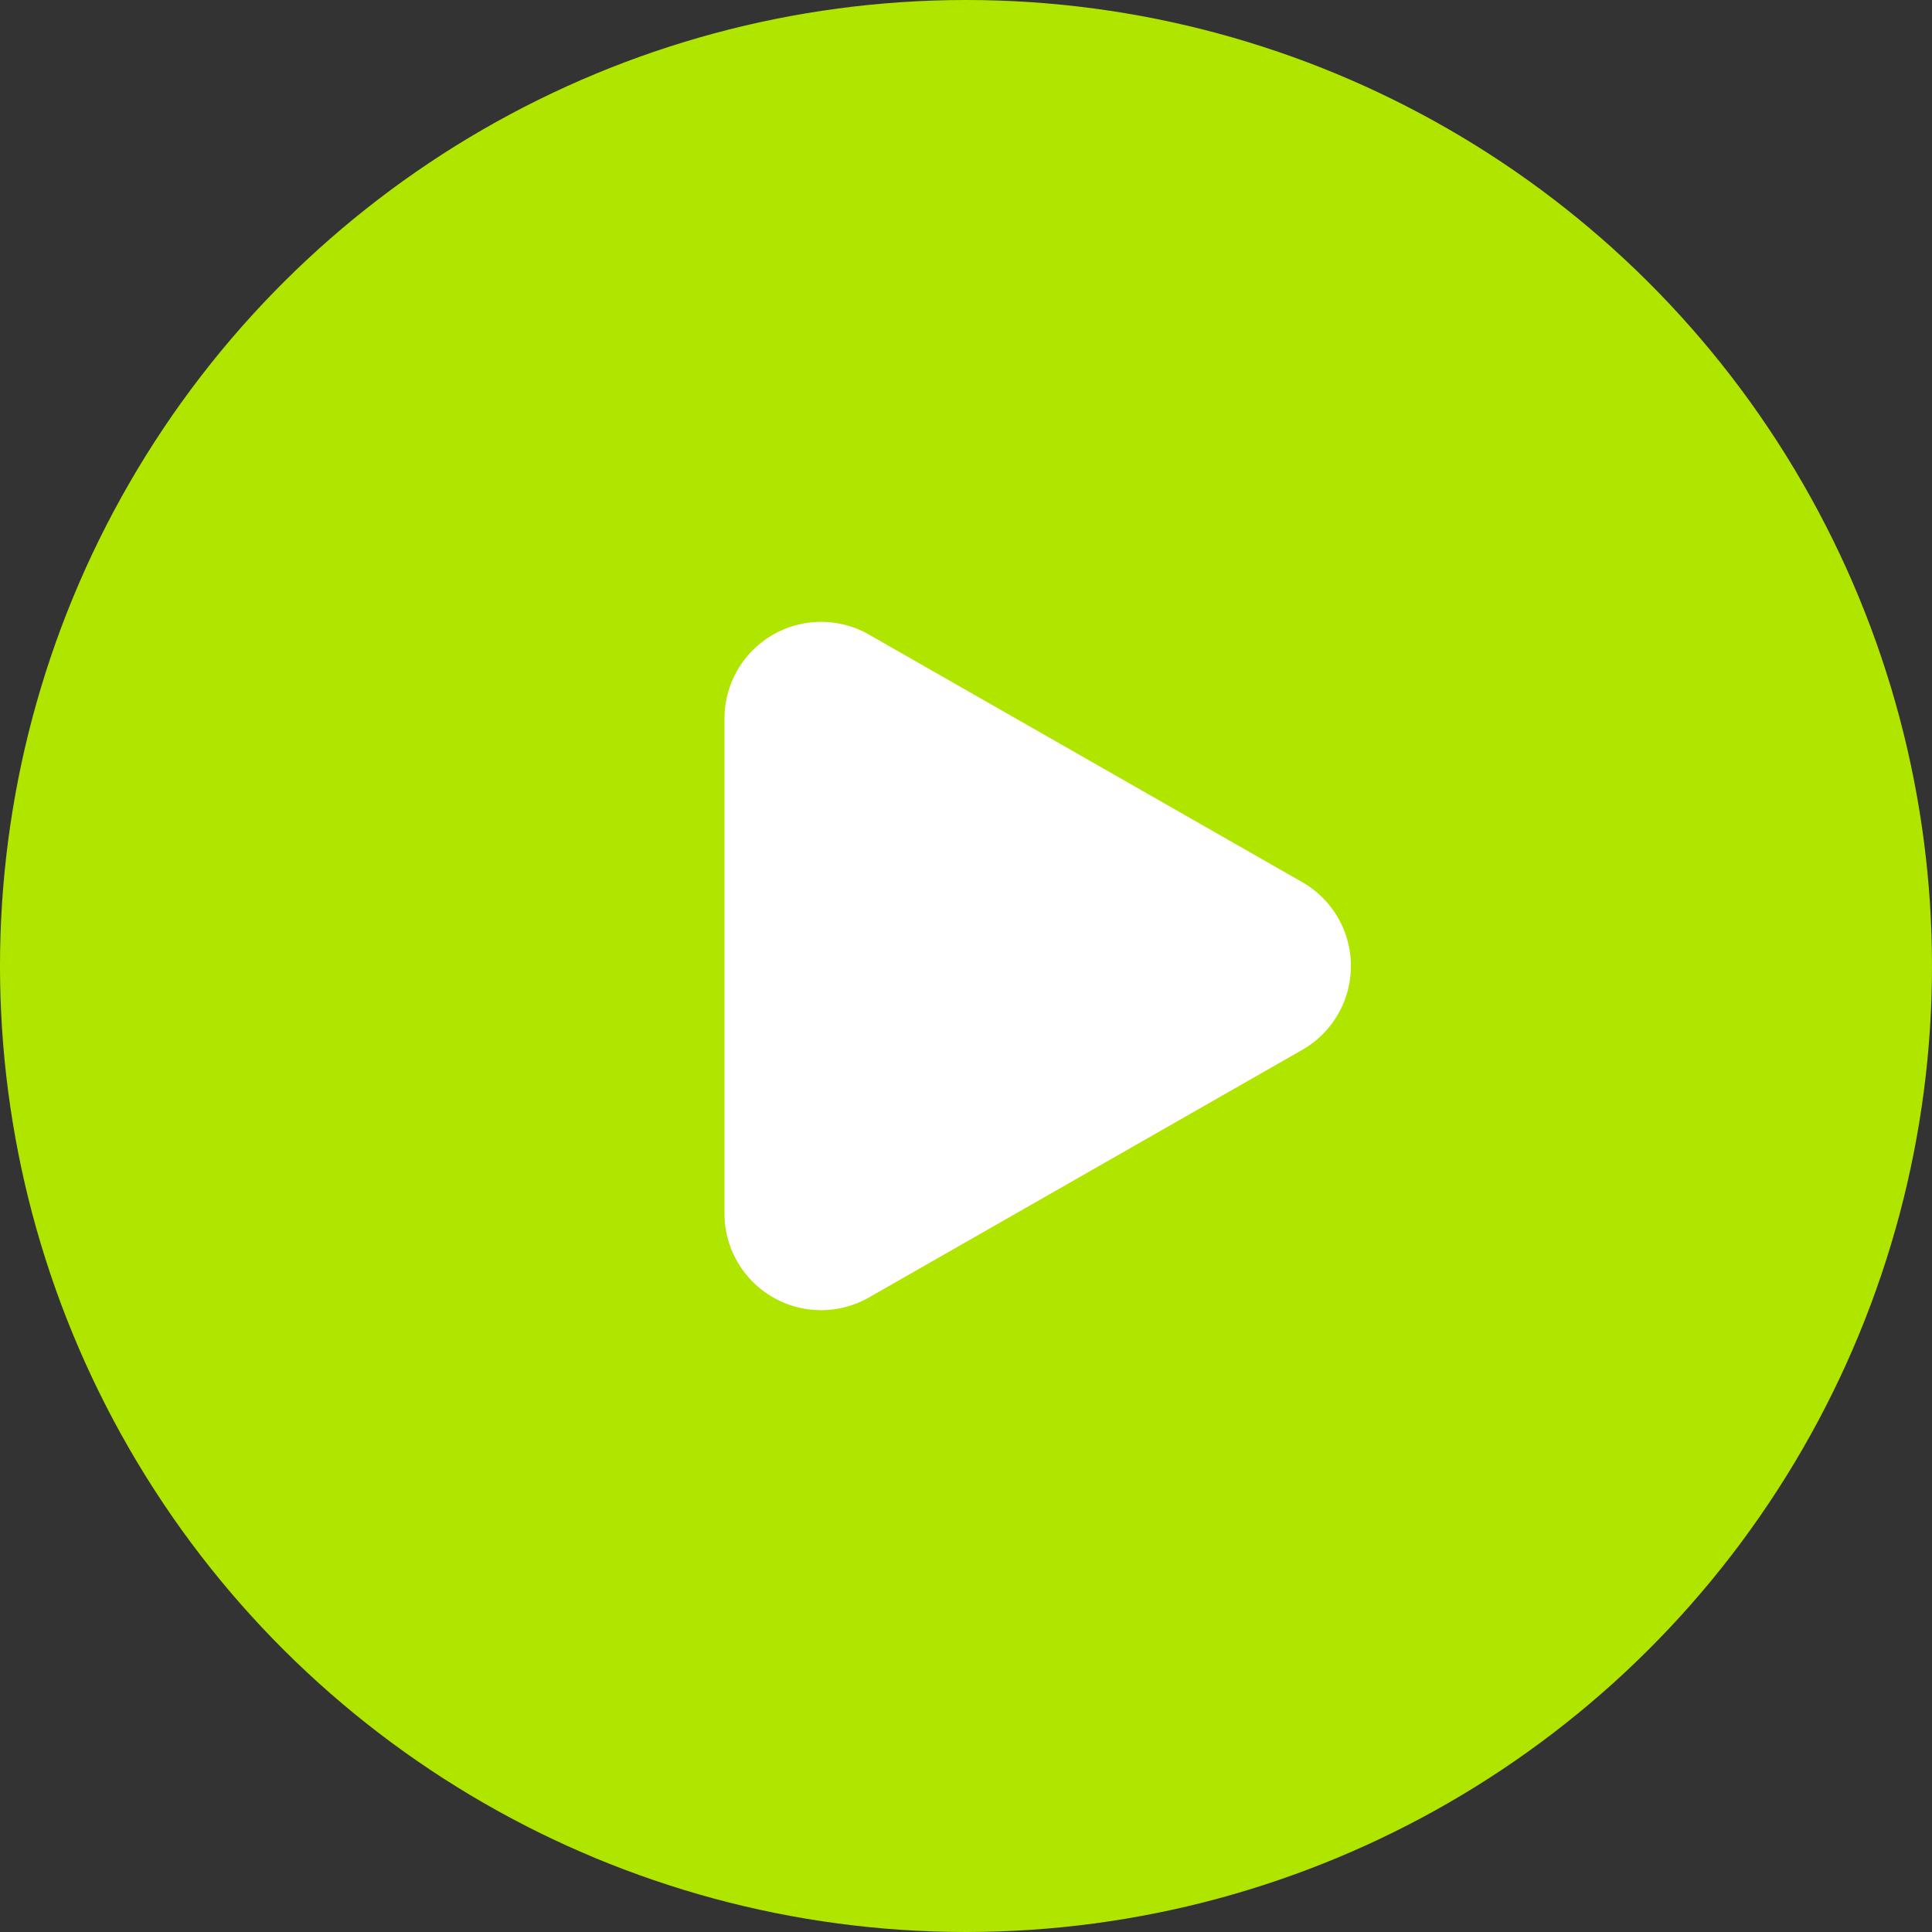
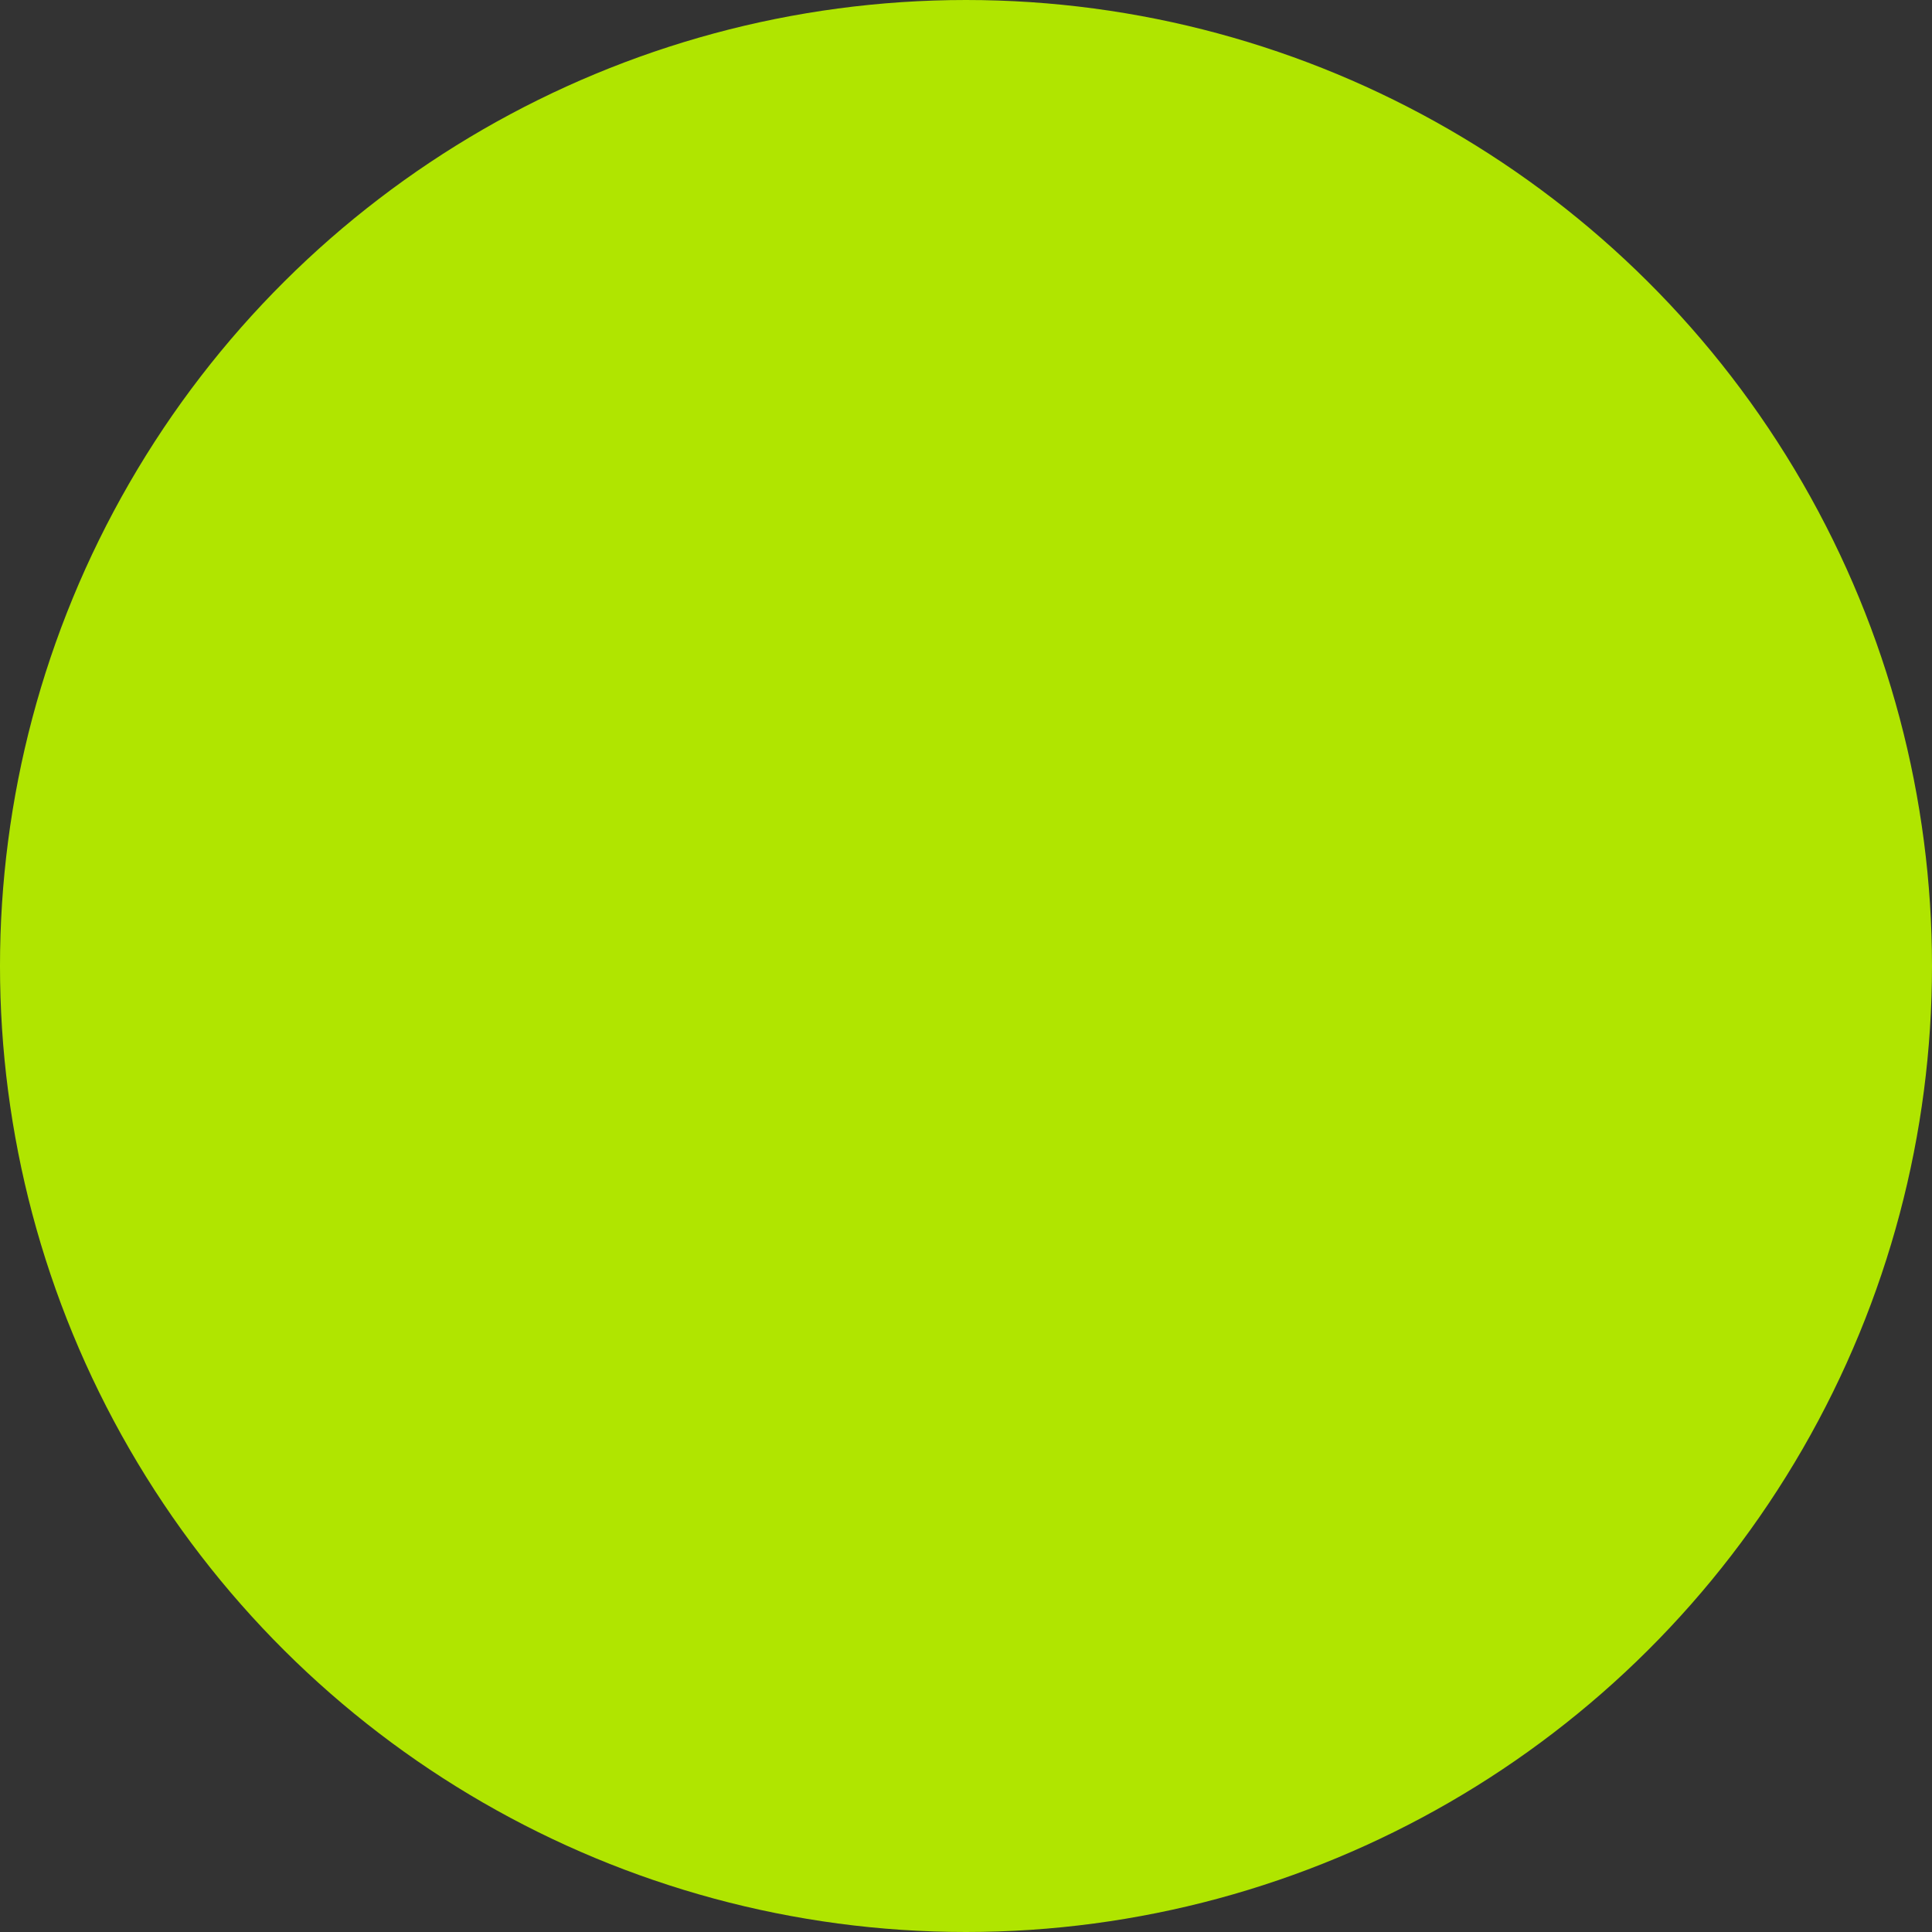
<svg xmlns="http://www.w3.org/2000/svg" width="56" height="56" viewBox="0 0 56 56">
  <rect x="0" y="0" width="56" height="56" fill="#333333" stroke="none" />
  <g id="组_82256" data-name="组 82256" transform="translate(4495 15186)">
    <circle id="椭圆_5866" data-name="椭圆 5866" cx="28" cy="28" r="28" transform="translate(-4495 -15130) rotate(-90)" fill="#b0e500" />
-     <path id="多边形_15" data-name="多边形 15" d="M9.569,4.254a2.8,2.8,0,0,1,4.862,0l7.175,12.556A2.8,2.8,0,0,1,19.175,21H4.825a2.8,2.8,0,0,1-2.431-4.189Z" transform="translate(-4453 -15170) rotate(90)" fill="#fff" opacity="0.999" />
  </g>
</svg>